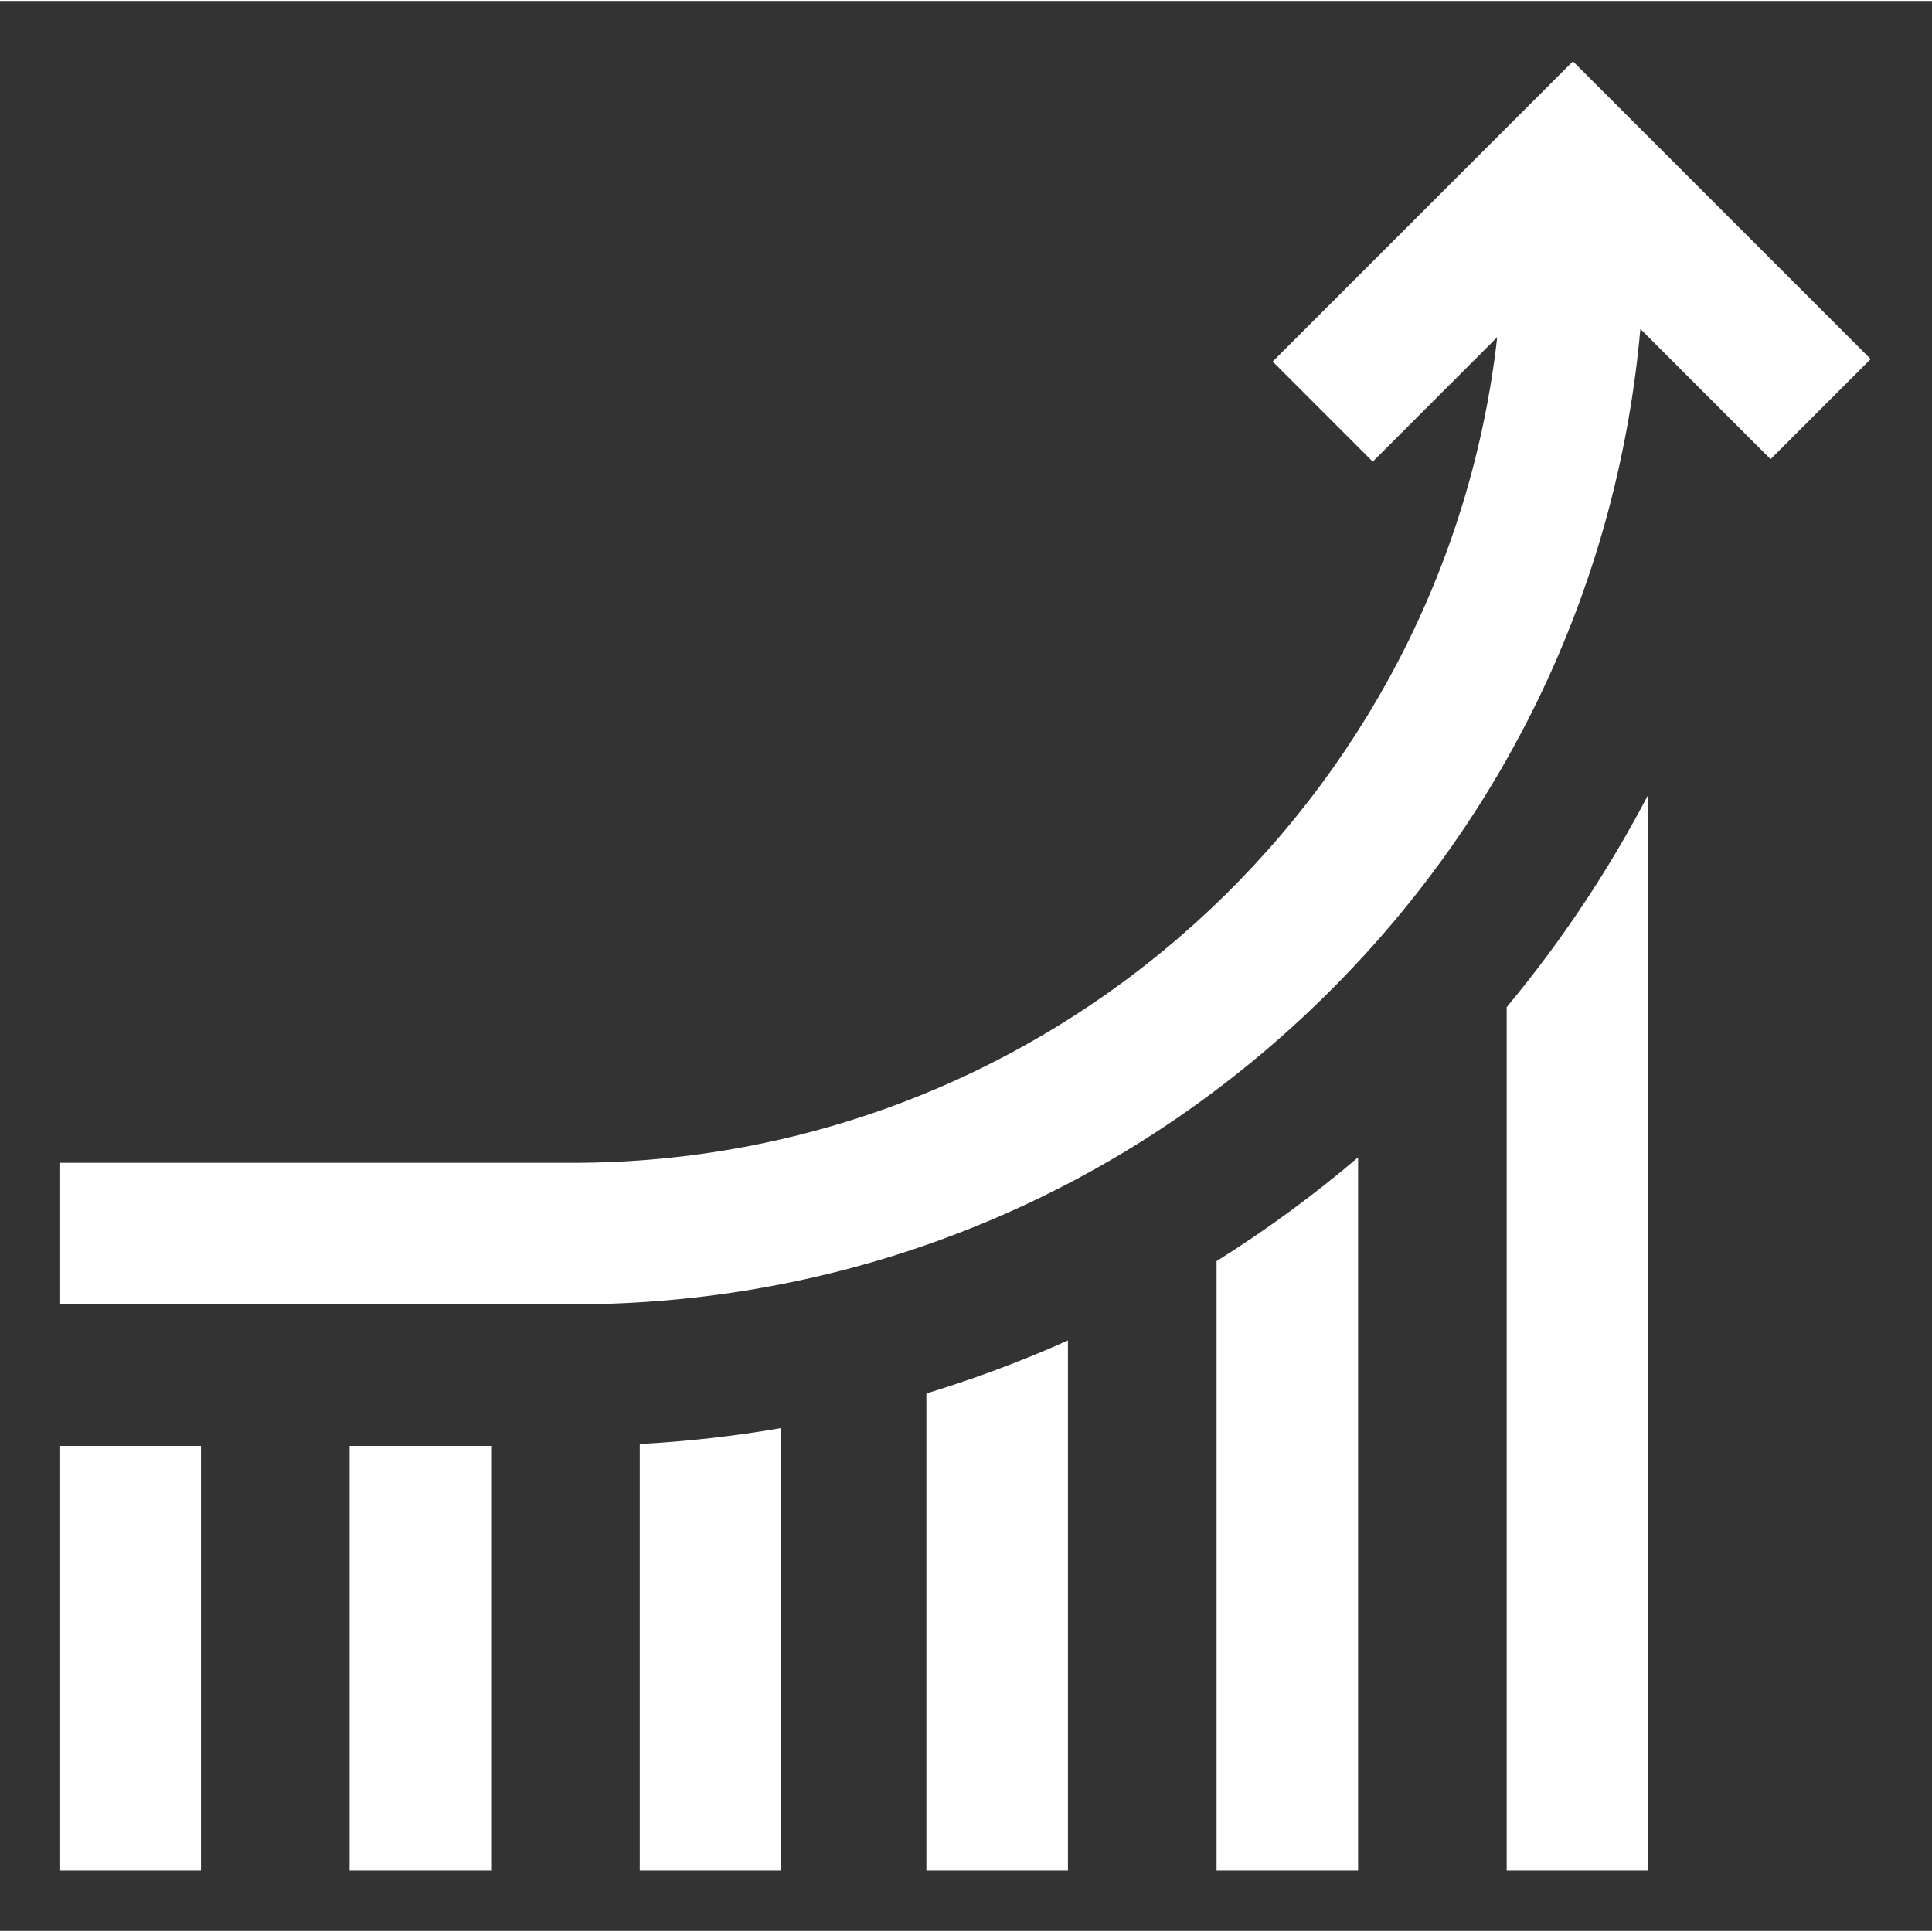
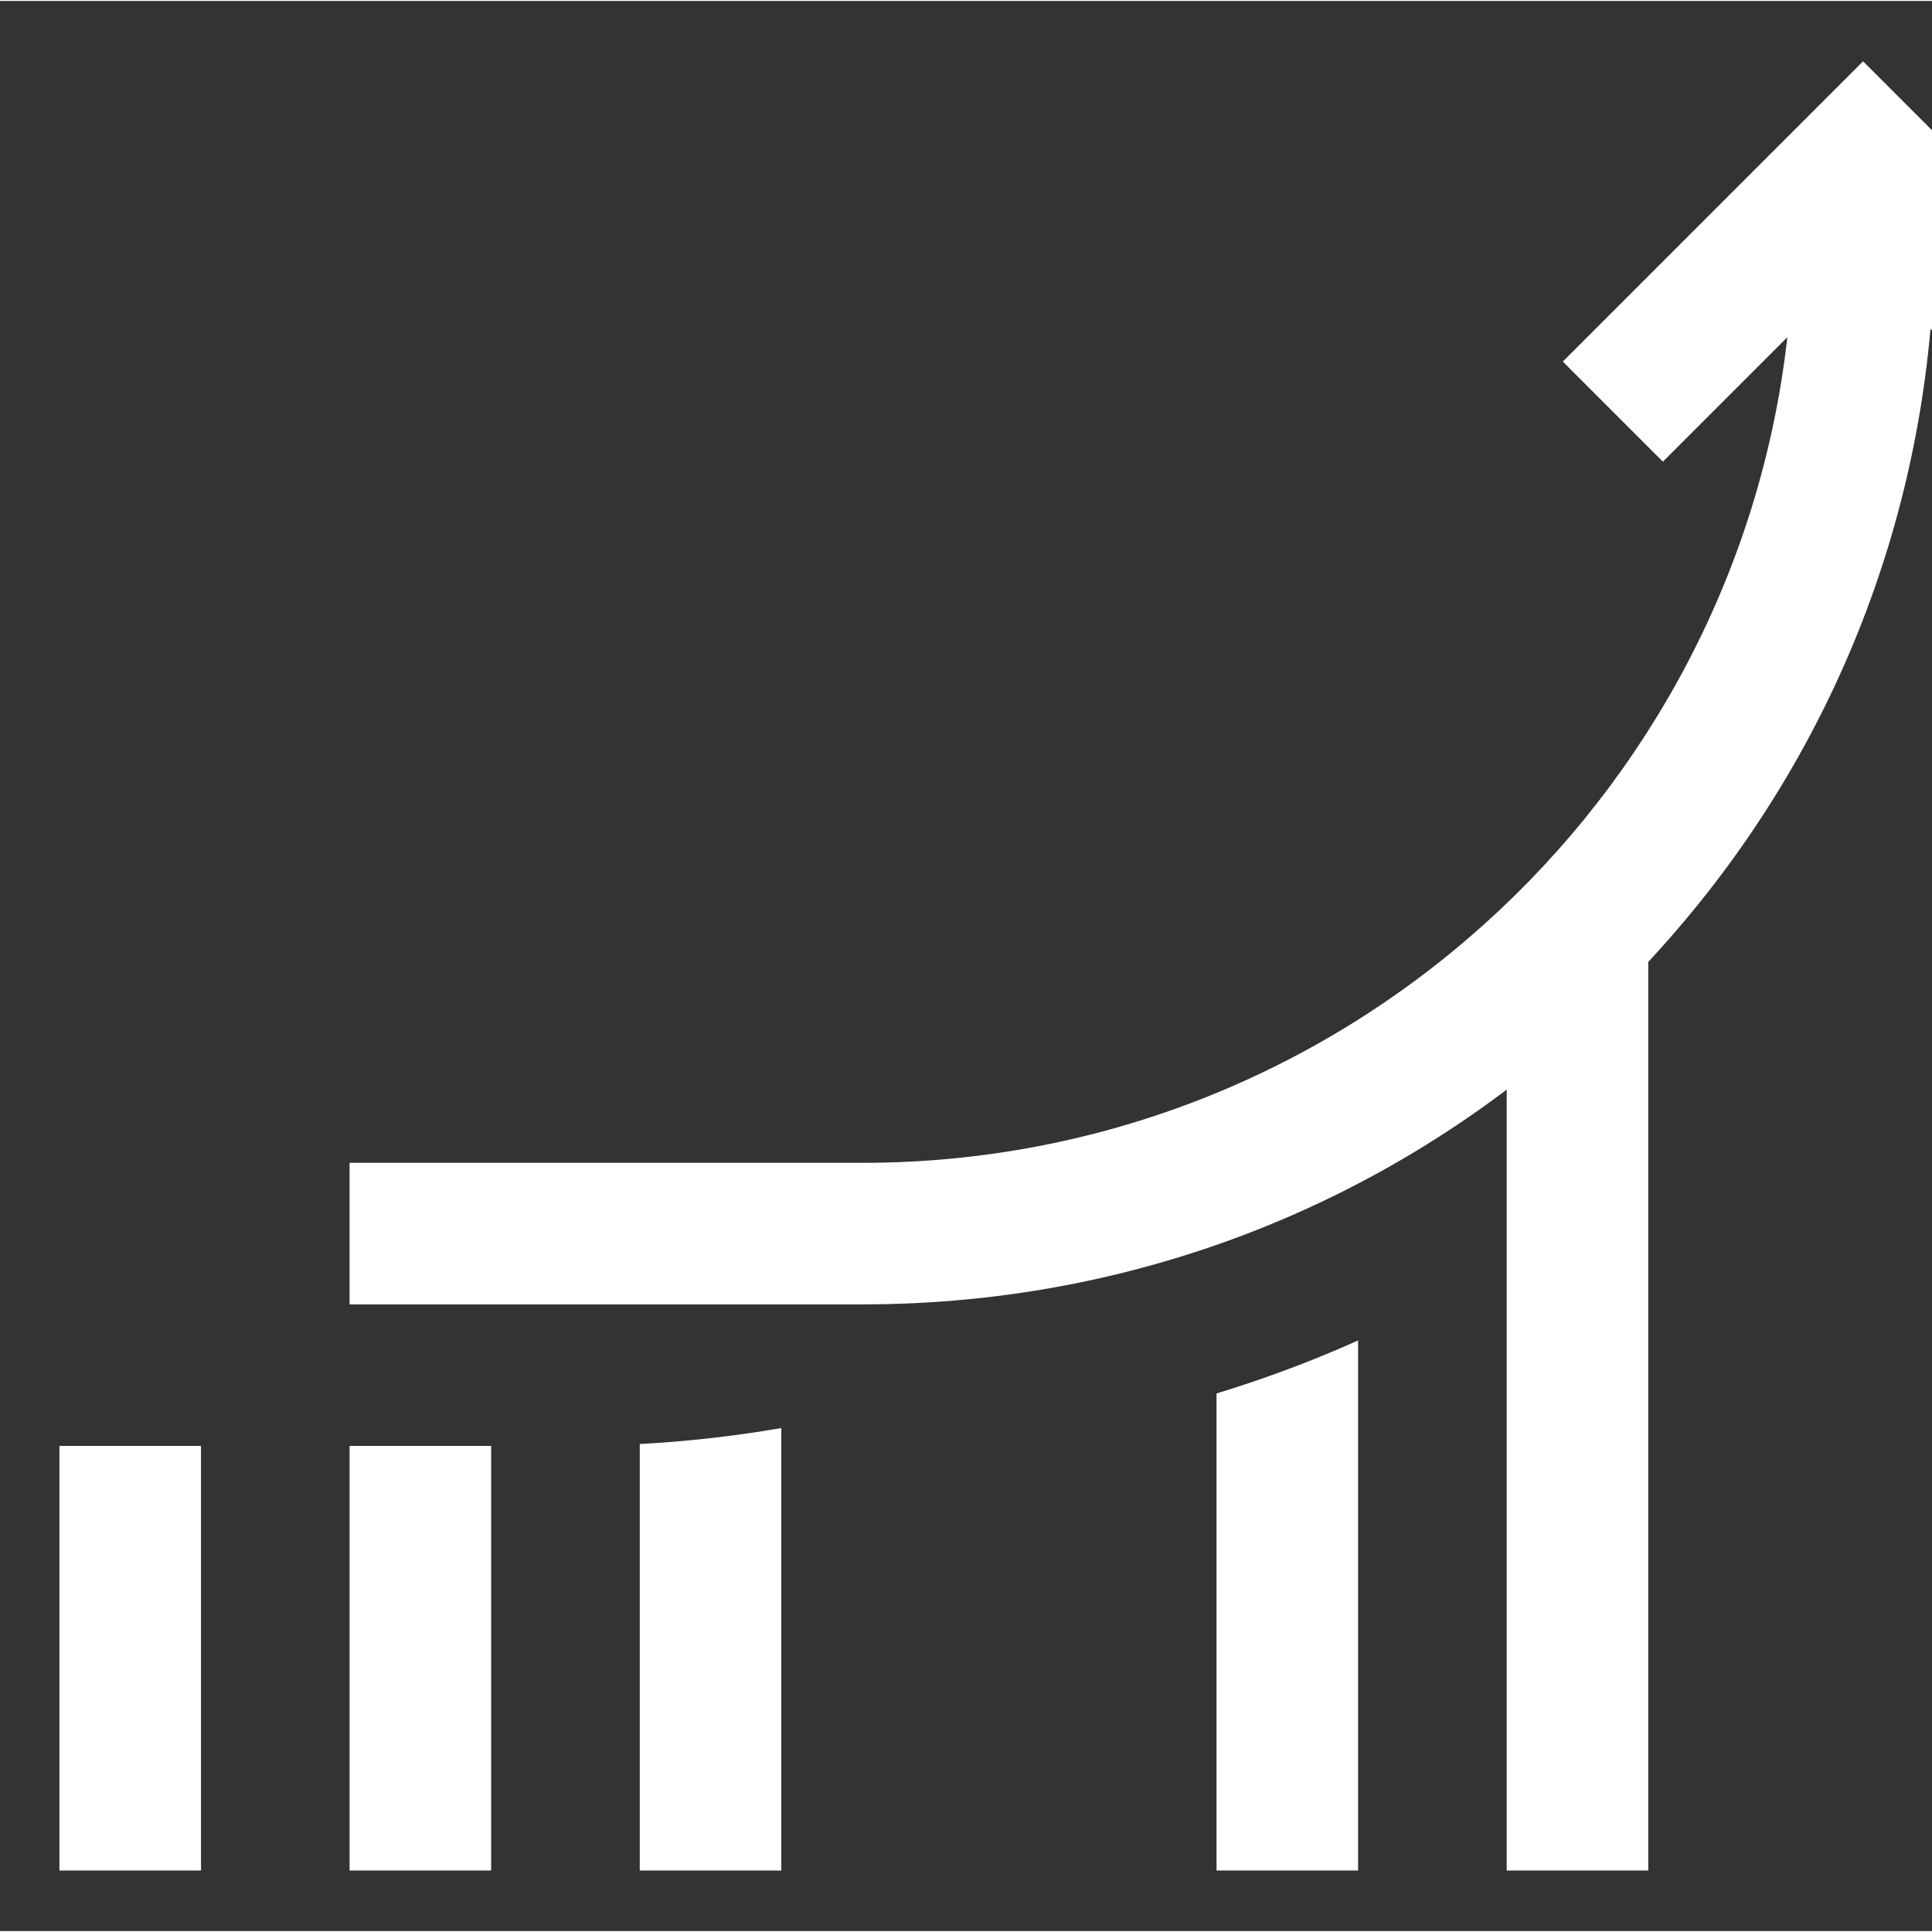
<svg xmlns="http://www.w3.org/2000/svg" height="50px" viewBox="-21 -21 682.667 682" width="50px">
  <rect x="-21" y="-21" width="682.667" height="682" fill="#333333" stroke="none" />
  <g>
-     <path d="m205.059 488.914c16.848-.914 33.531-2.793 50.012-5.652v156.359h-50.012zm-205.059 150.707h50.016v-150.043h-50.016zm102.531-150.043v150.043h50.012v-150.043zm408.859 150.043h50.016v-380.172c-13.98 26.742-30.688 51.848-50.016 75.082zm-102.523 0h50.008v-251.992c-15.809 13.457-32.504 25.688-50.008 36.66zm-102.531-168.578v168.578h50.016v-187.316c-2.684 1.203-5.379 2.391-8.094 3.535-13.762 5.82-27.75 10.879-41.922 15.203zm228.453-470.711-106.098 106.094 35.367 35.367 43.98-43.98c-18.5 163.918-157.961 291.734-326.742 291.734h-181.297v50.016h181.297c101.199 0 196.34-39.41 267.898-110.969 63.43-63.43 101.578-145.41 109.422-233.699l46.016 46.016 35.367-35.367zm0 0" data-original="#000000" class="active-path" data-old_color="#000000" fill="#FFFFFF" />
+     <path d="m205.059 488.914c16.848-.914 33.531-2.793 50.012-5.652v156.359h-50.012zm-205.059 150.707h50.016v-150.043h-50.016zm102.531-150.043v150.043h50.012v-150.043zm408.859 150.043h50.016v-380.172c-13.98 26.742-30.688 51.848-50.016 75.082zh50.008v-251.992c-15.809 13.457-32.504 25.688-50.008 36.66zm-102.531-168.578v168.578h50.016v-187.316c-2.684 1.203-5.379 2.391-8.094 3.535-13.762 5.82-27.75 10.879-41.922 15.203zm228.453-470.711-106.098 106.094 35.367 35.367 43.98-43.98c-18.5 163.918-157.961 291.734-326.742 291.734h-181.297v50.016h181.297c101.199 0 196.34-39.41 267.898-110.969 63.43-63.43 101.578-145.41 109.422-233.699l46.016 46.016 35.367-35.367zm0 0" data-original="#000000" class="active-path" data-old_color="#000000" fill="#FFFFFF" />
  </g>
</svg>